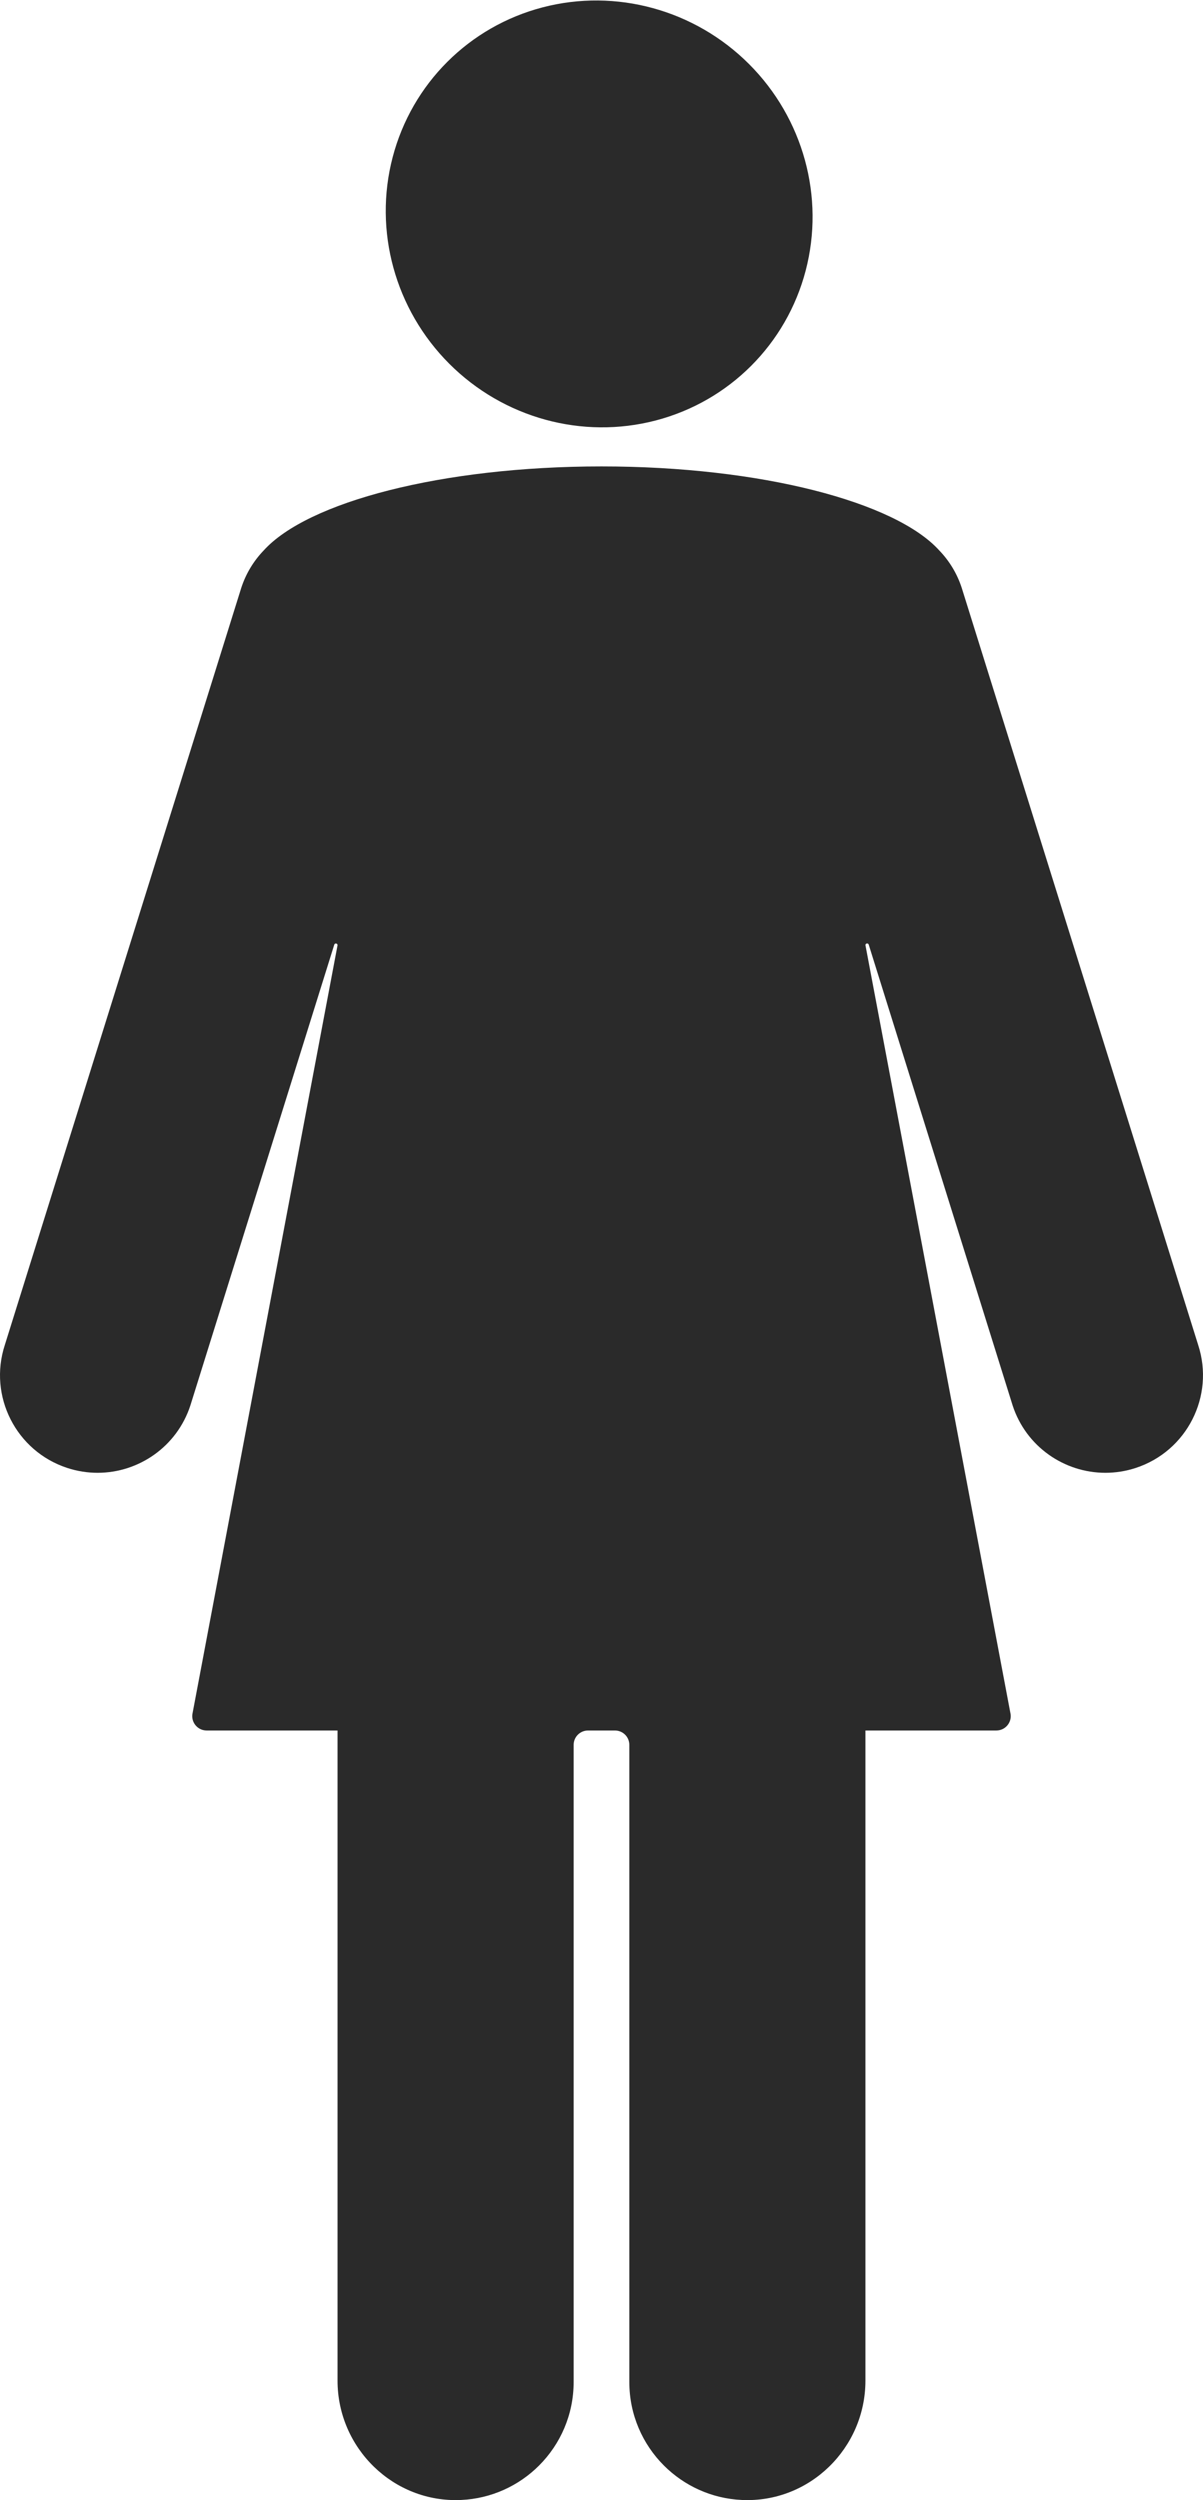
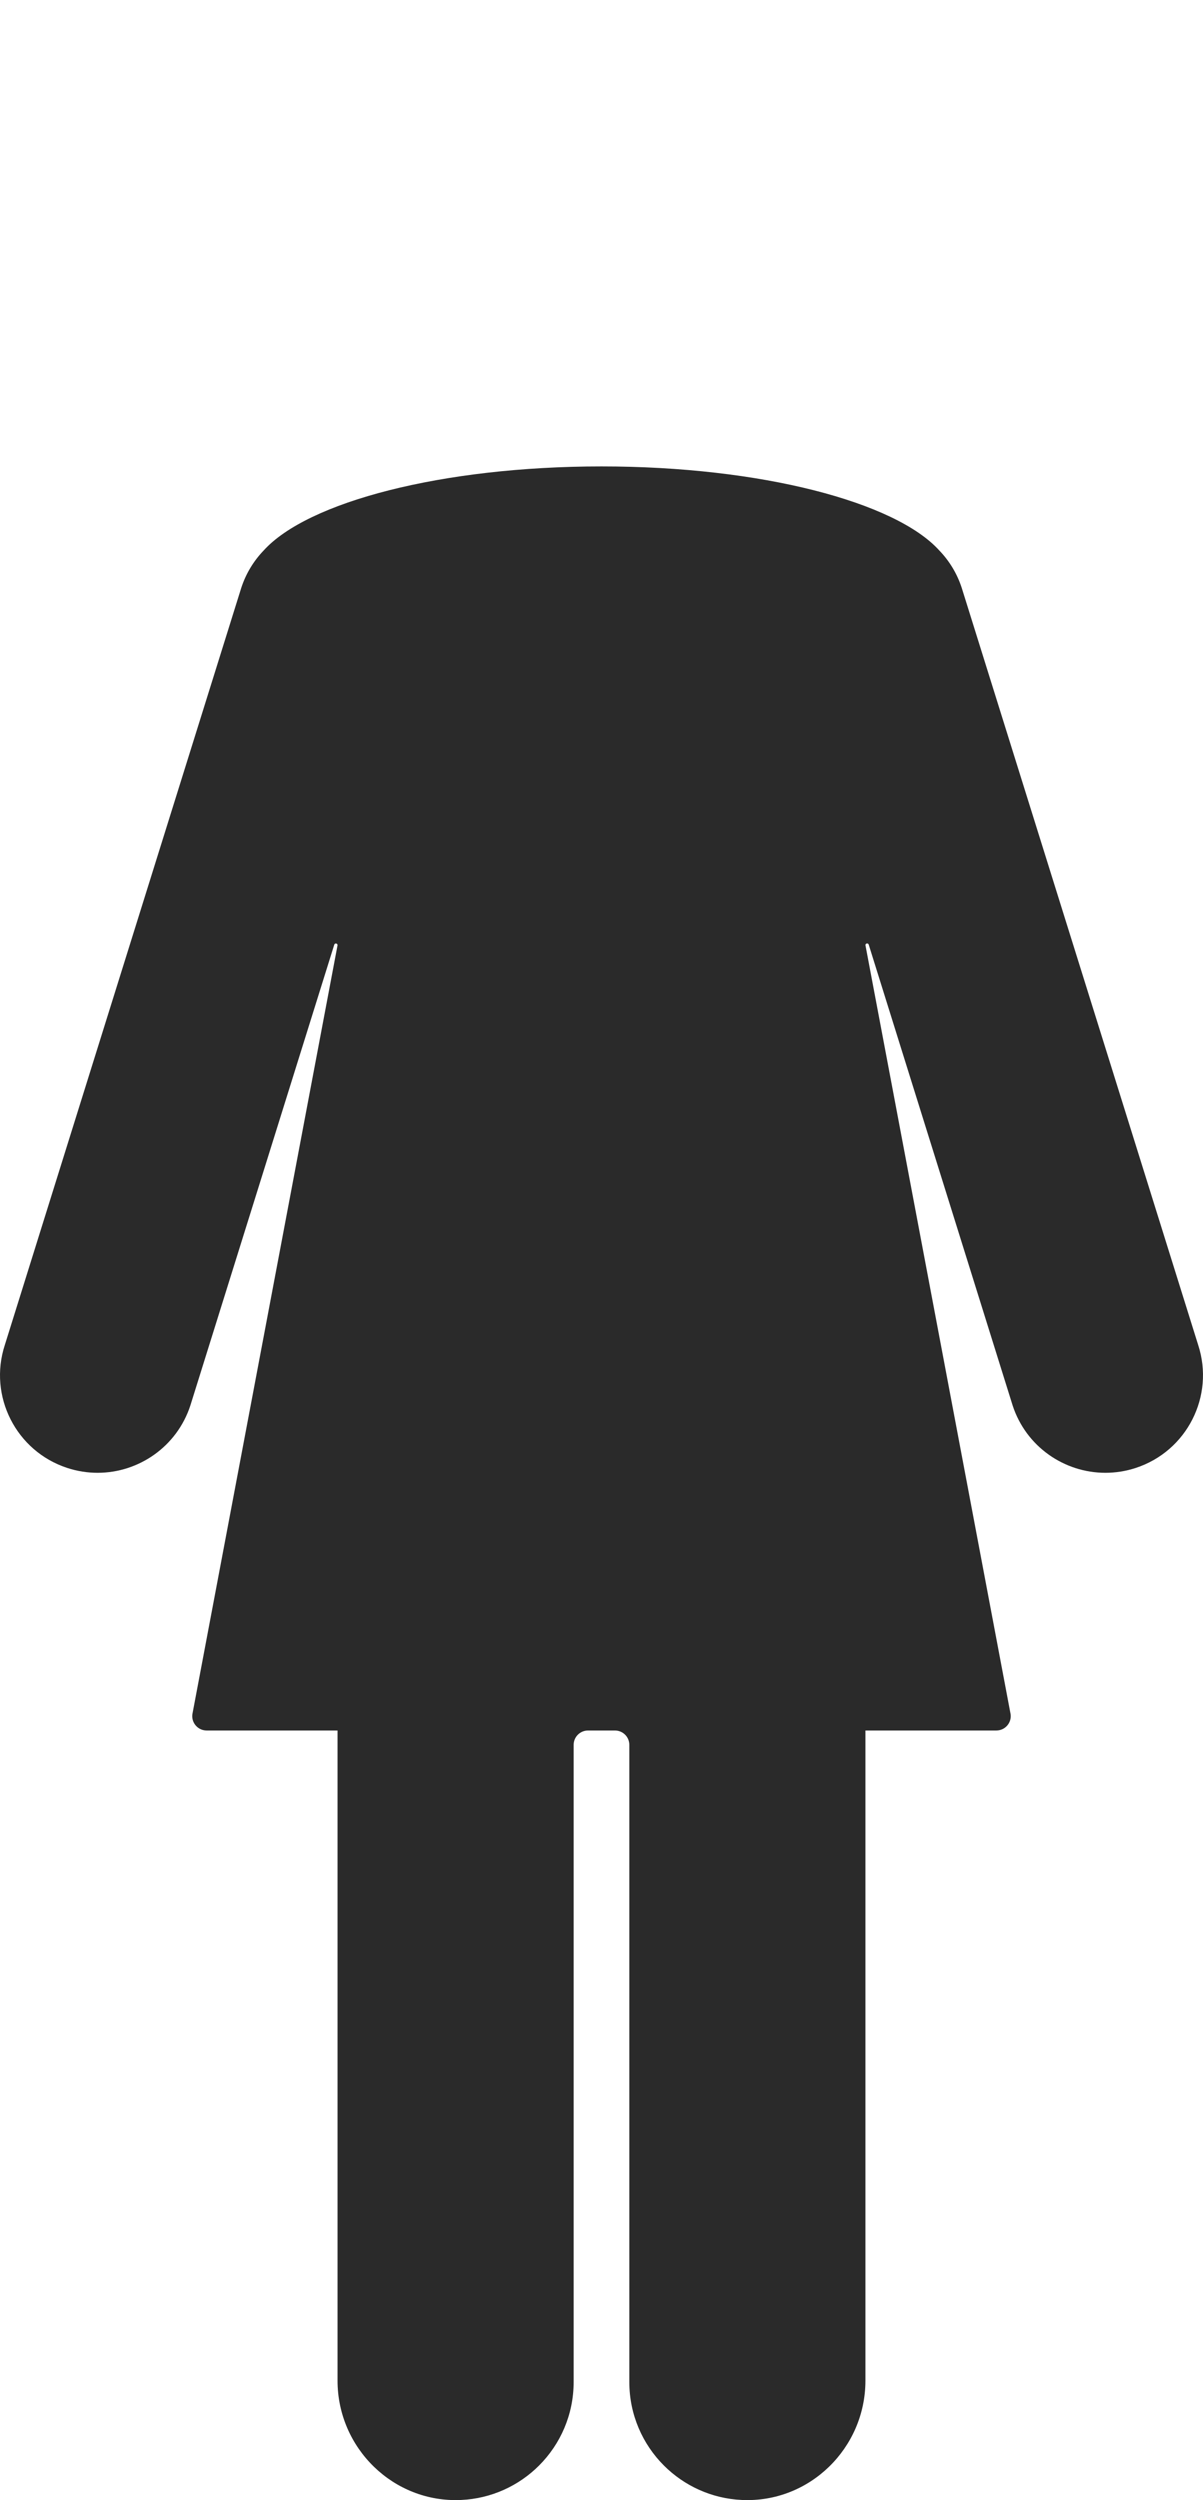
<svg xmlns="http://www.w3.org/2000/svg" version="1.1" x="0px" y="0px" width="250.852px" height="521.292px" viewBox="0 0 250.852 521.292" style="enable-background:new 0 0 250.852 521.292;" xml:space="preserve">
  <style type="text/css">
	.st0{fill:#2A2A2A;}
</style>
  <defs>
</defs>
  <g>
-     <ellipse transform="matrix(0.707 -0.707 0.707 0.707 5.069 101.421)" class="st0" cx="124.956" cy="44.592" rx="44.199" ry="44.815" />
    <g>
      <path class="st0" d="M236.808,306.085c-2.096,0.684-4.222,1.007-6.312,1.007c-8.568,0-16.541-5.454-19.34-14.042l-30.01-96.09    c-0.119-0.382-0.684-0.296-0.684,0.104l0,0c0,0.001,0,0.002,0,0.003l30.275,160.37c0.235,1.795-1.162,3.386-2.972,3.386h-27.284    c-0.011,0-0.02,0.009-0.02,0.02v135.544c0,14.076-11.666,25.506-25.728,24.881c-6.355-0.282-12.083-2.974-16.293-7.184    c-4.456-4.456-7.211-10.61-7.211-17.407V363.822c0-1.656-1.342-2.998-2.998-2.998h-5.615c-1.656,0-2.998,1.342-2.998,2.998    v132.855c0,6.797-2.755,12.951-7.211,17.407c-4.21,4.21-9.939,6.902-16.295,7.184c-14.061,0.624-25.726-10.806-25.726-24.881    V360.843c0-0.011-0.009-0.02-0.02-0.02H43.085c-1.81,0-3.207-1.592-2.972-3.386L70.388,197.08c0-0.001,0-0.002,0-0.003l0,0    c0-0.402-0.566-0.488-0.686-0.105L39.697,293.05c-2.802,8.588-10.775,14.042-19.343,14.042c-2.09,0-4.216-0.323-6.312-1.007    C3.359,302.6-2.476,291.114,1.009,280.43l49.298-157.852c0.979-3,2.588-5.615,4.633-7.752    c9.132-10.168,37.235-17.574,70.485-17.574c33.224,0,61.309,7.395,70.462,17.551c2.058,2.141,3.675,4.764,4.657,7.775    l49.3,157.852C253.327,291.114,247.492,302.6,236.808,306.085z" />
    </g>
  </g>
</svg>